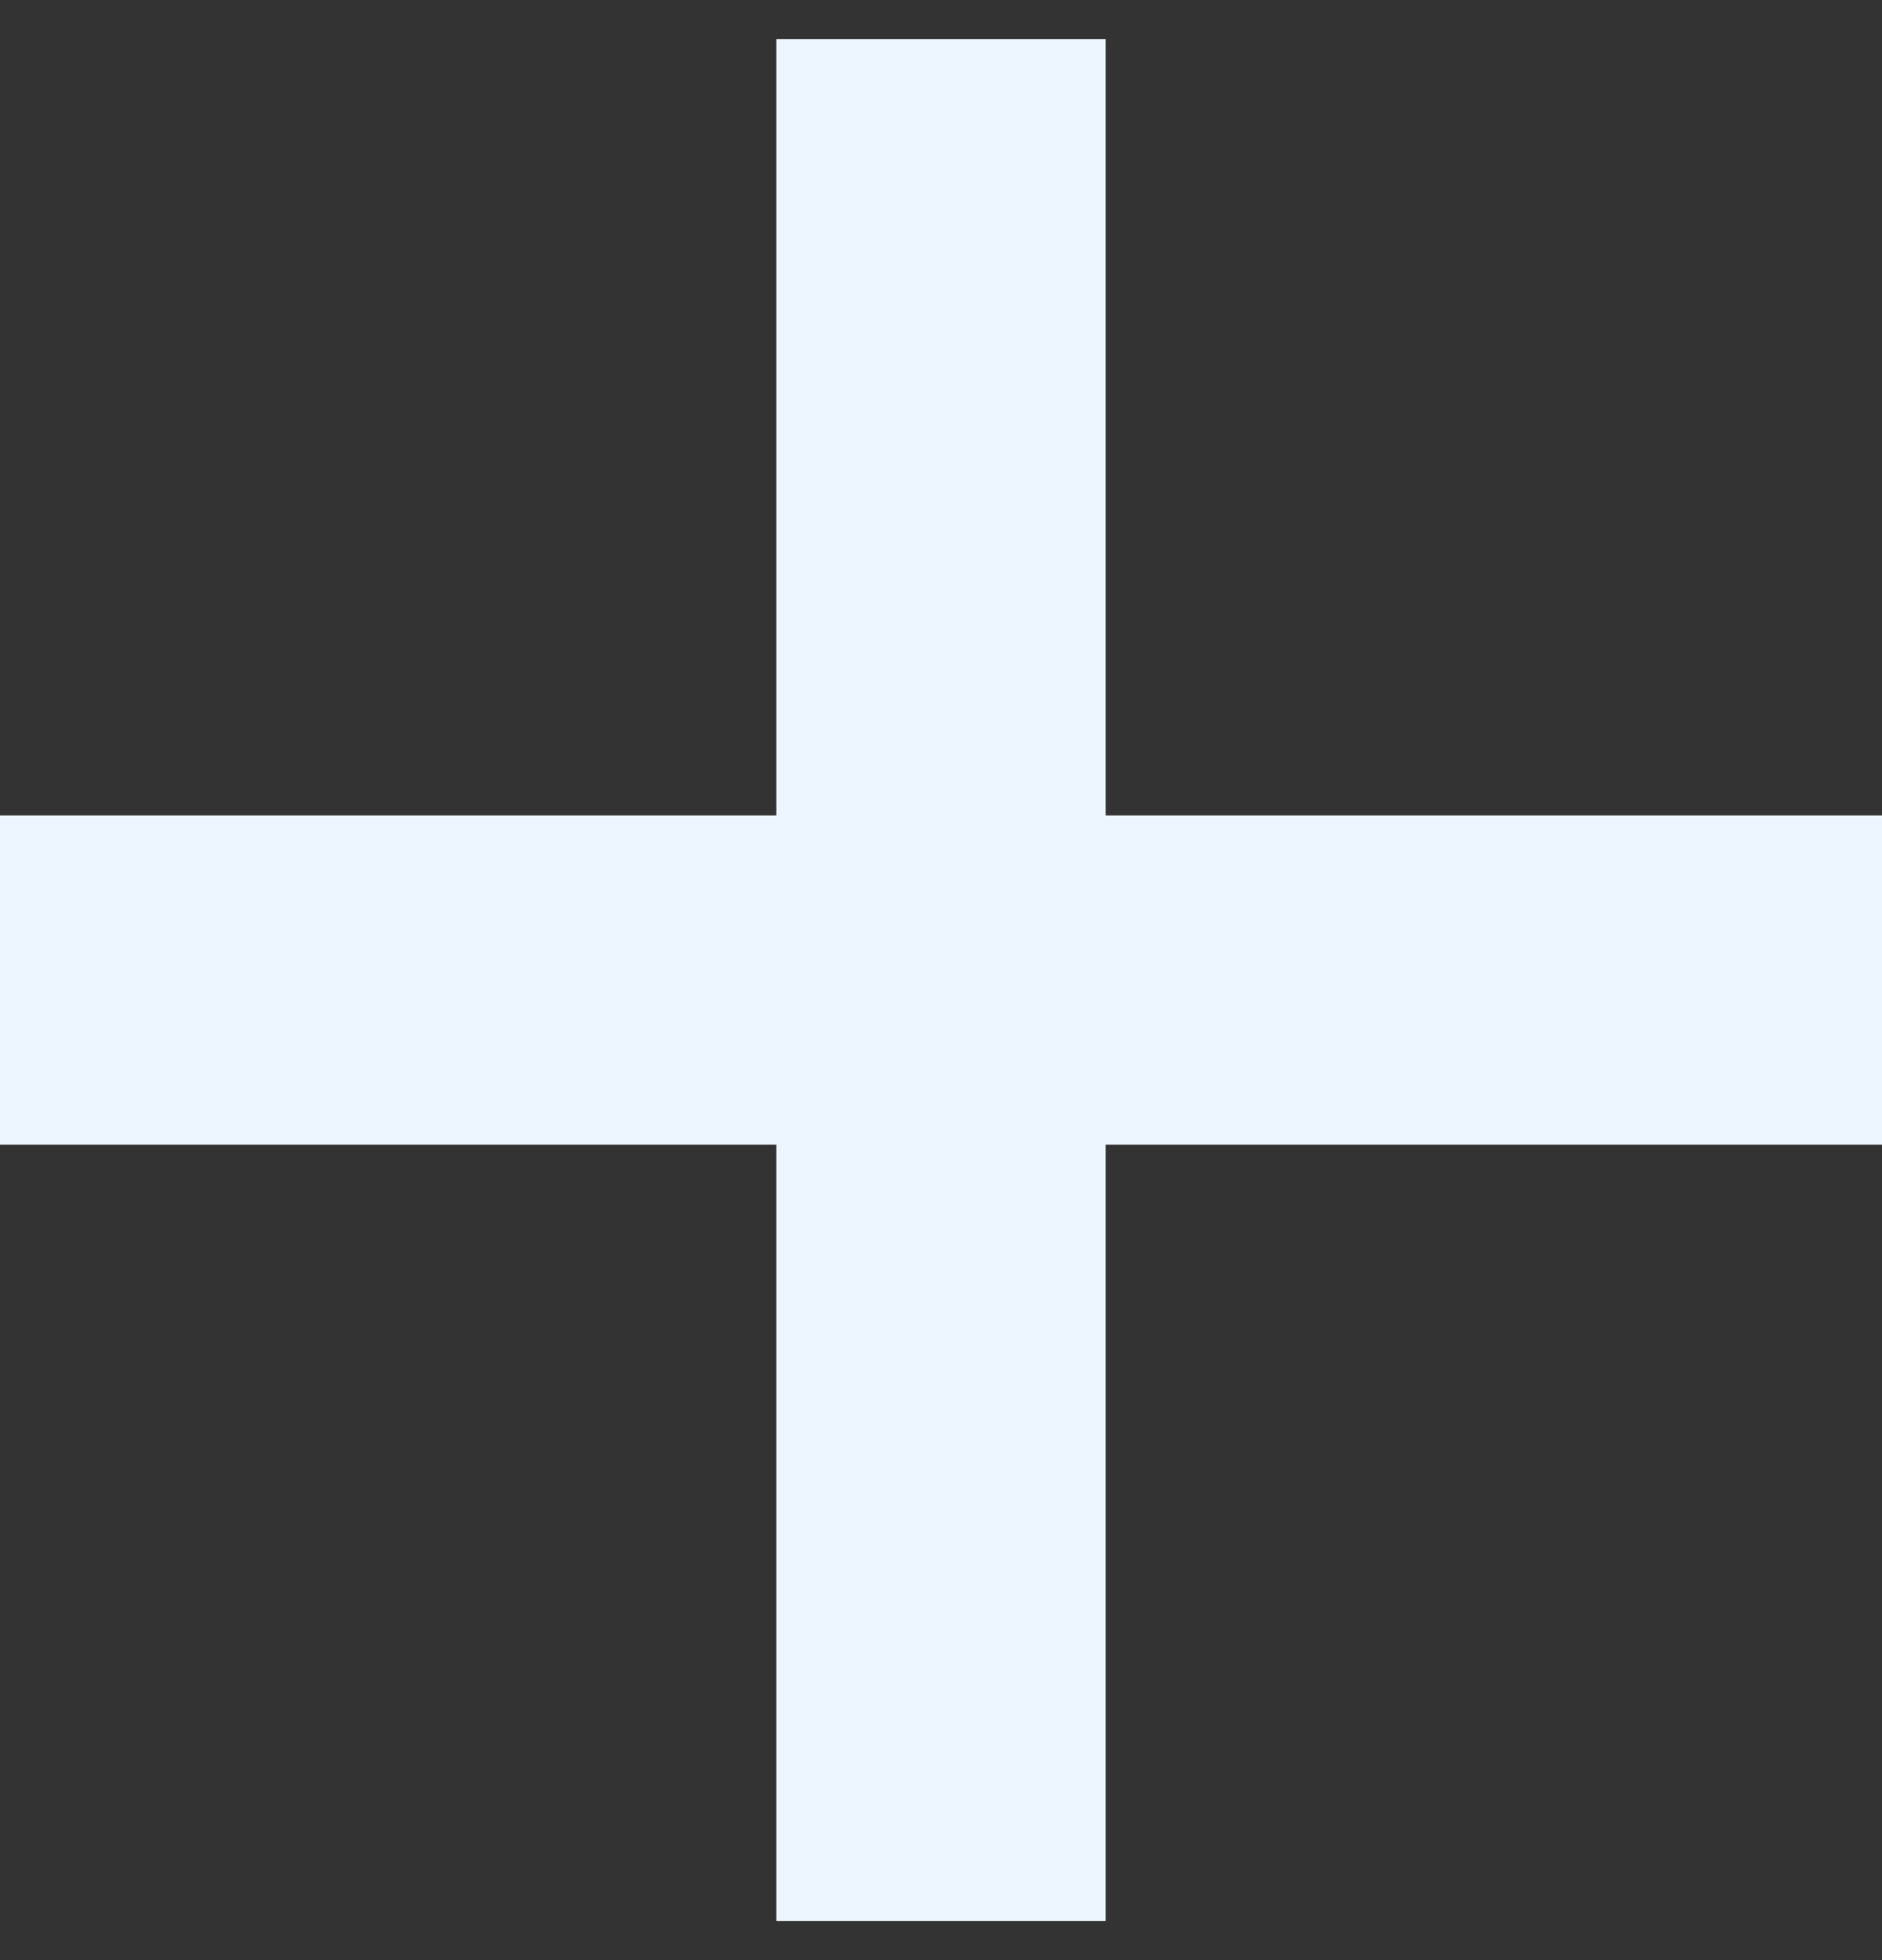
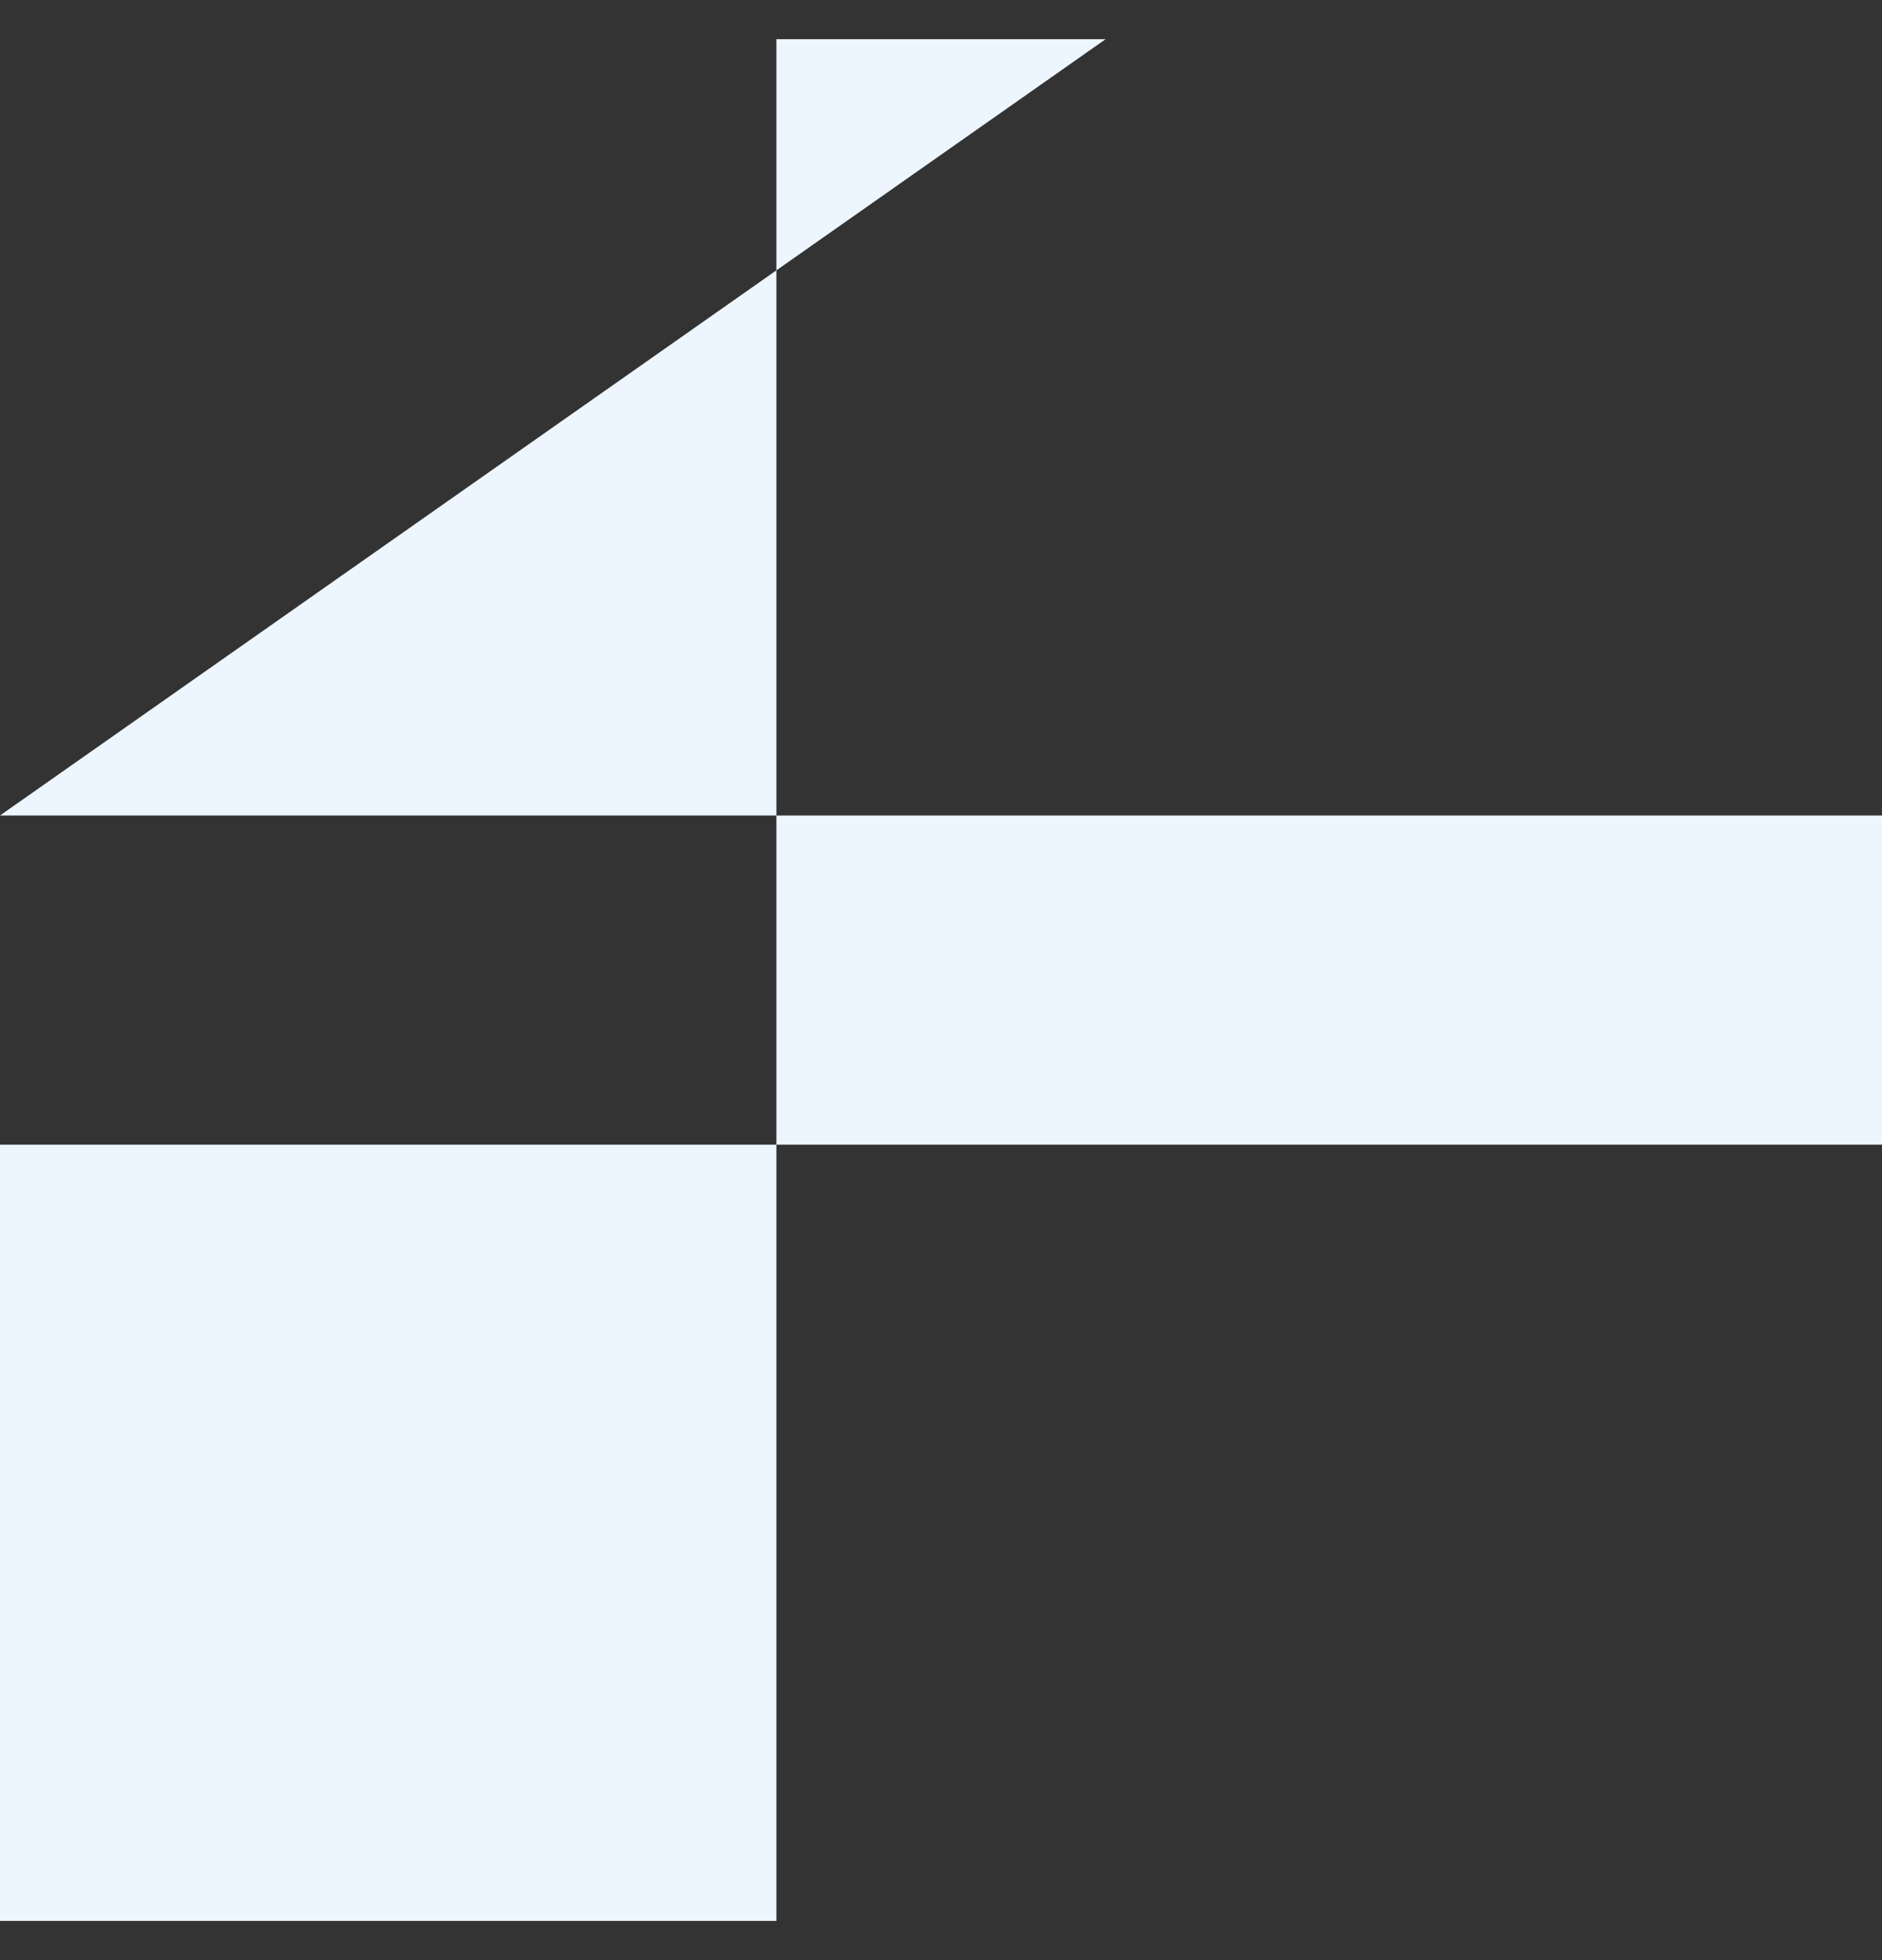
<svg xmlns="http://www.w3.org/2000/svg" width="24" height="25" viewBox="0 0 24 25" fill="none">
  <rect x="0" y="0" width="24" height="25" fill="#333333" stroke="none" />
-   <path d="M0 10.401H24V14.599H0V10.401ZM14.099 0.5V24.5H9.901V0.5H14.099Z" fill="#EDF6FE" />
+   <path d="M0 10.401H24V14.599H0V10.401ZV24.5H9.901V0.5H14.099Z" fill="#EDF6FE" />
</svg>